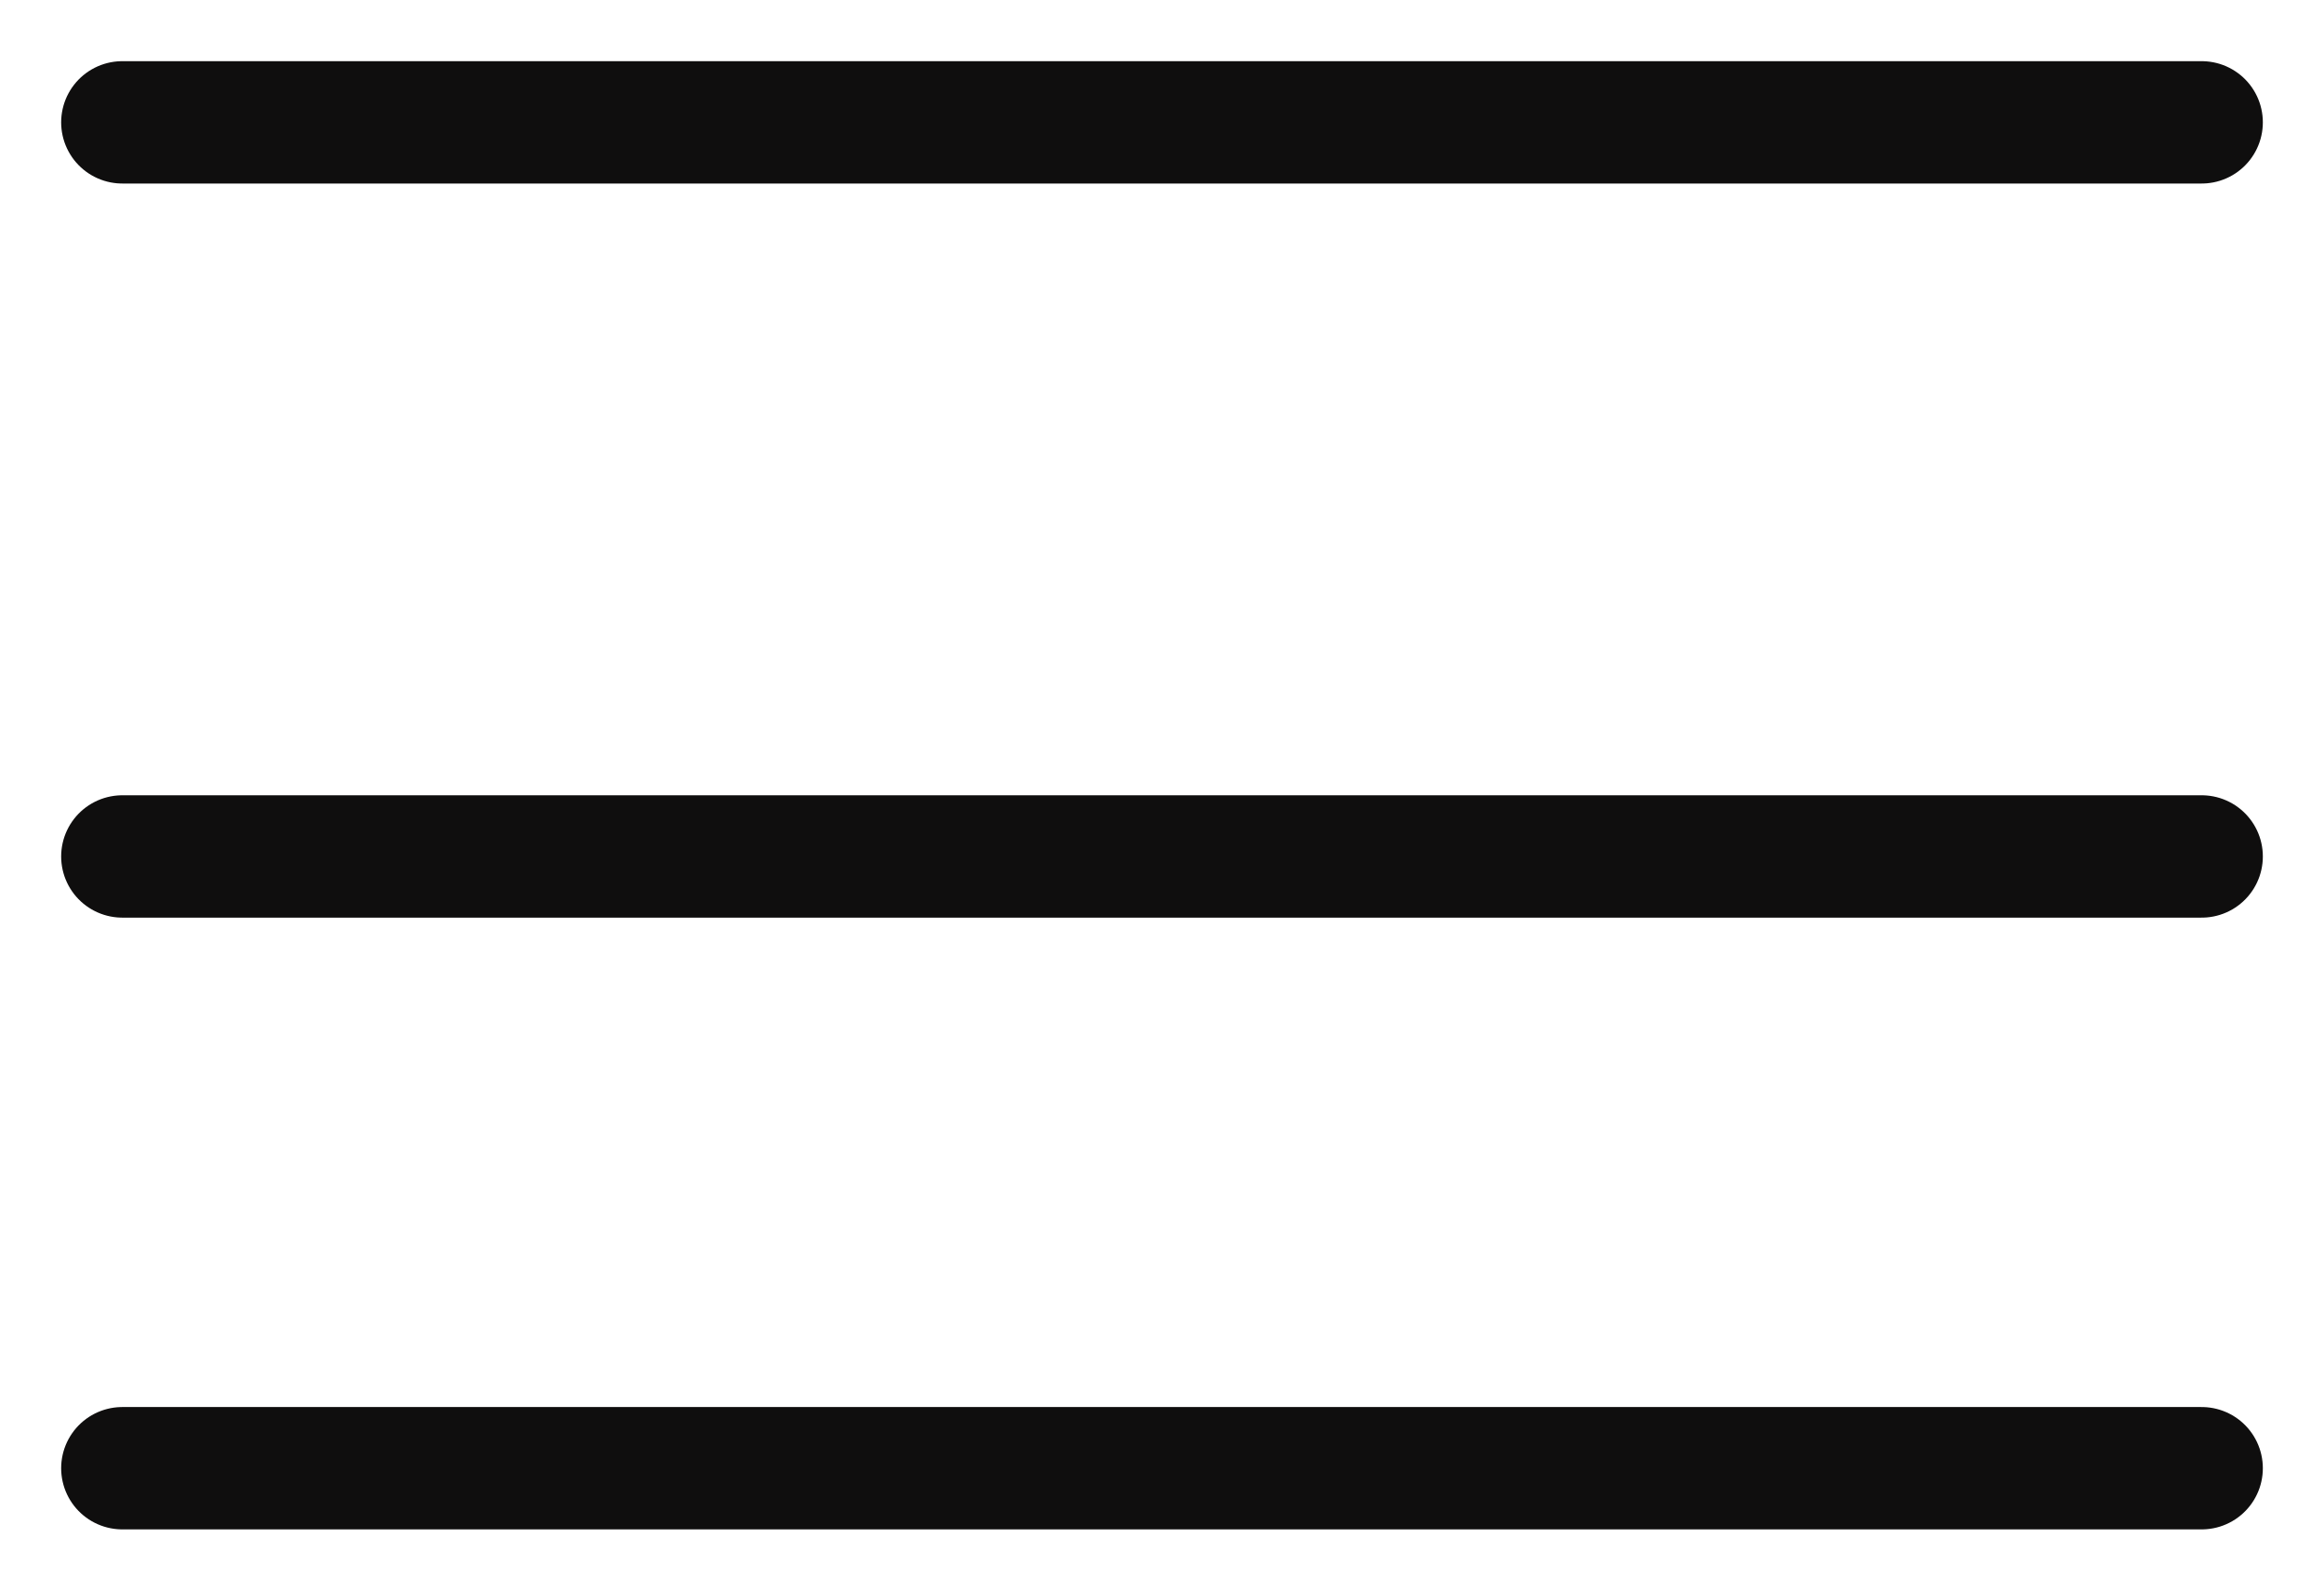
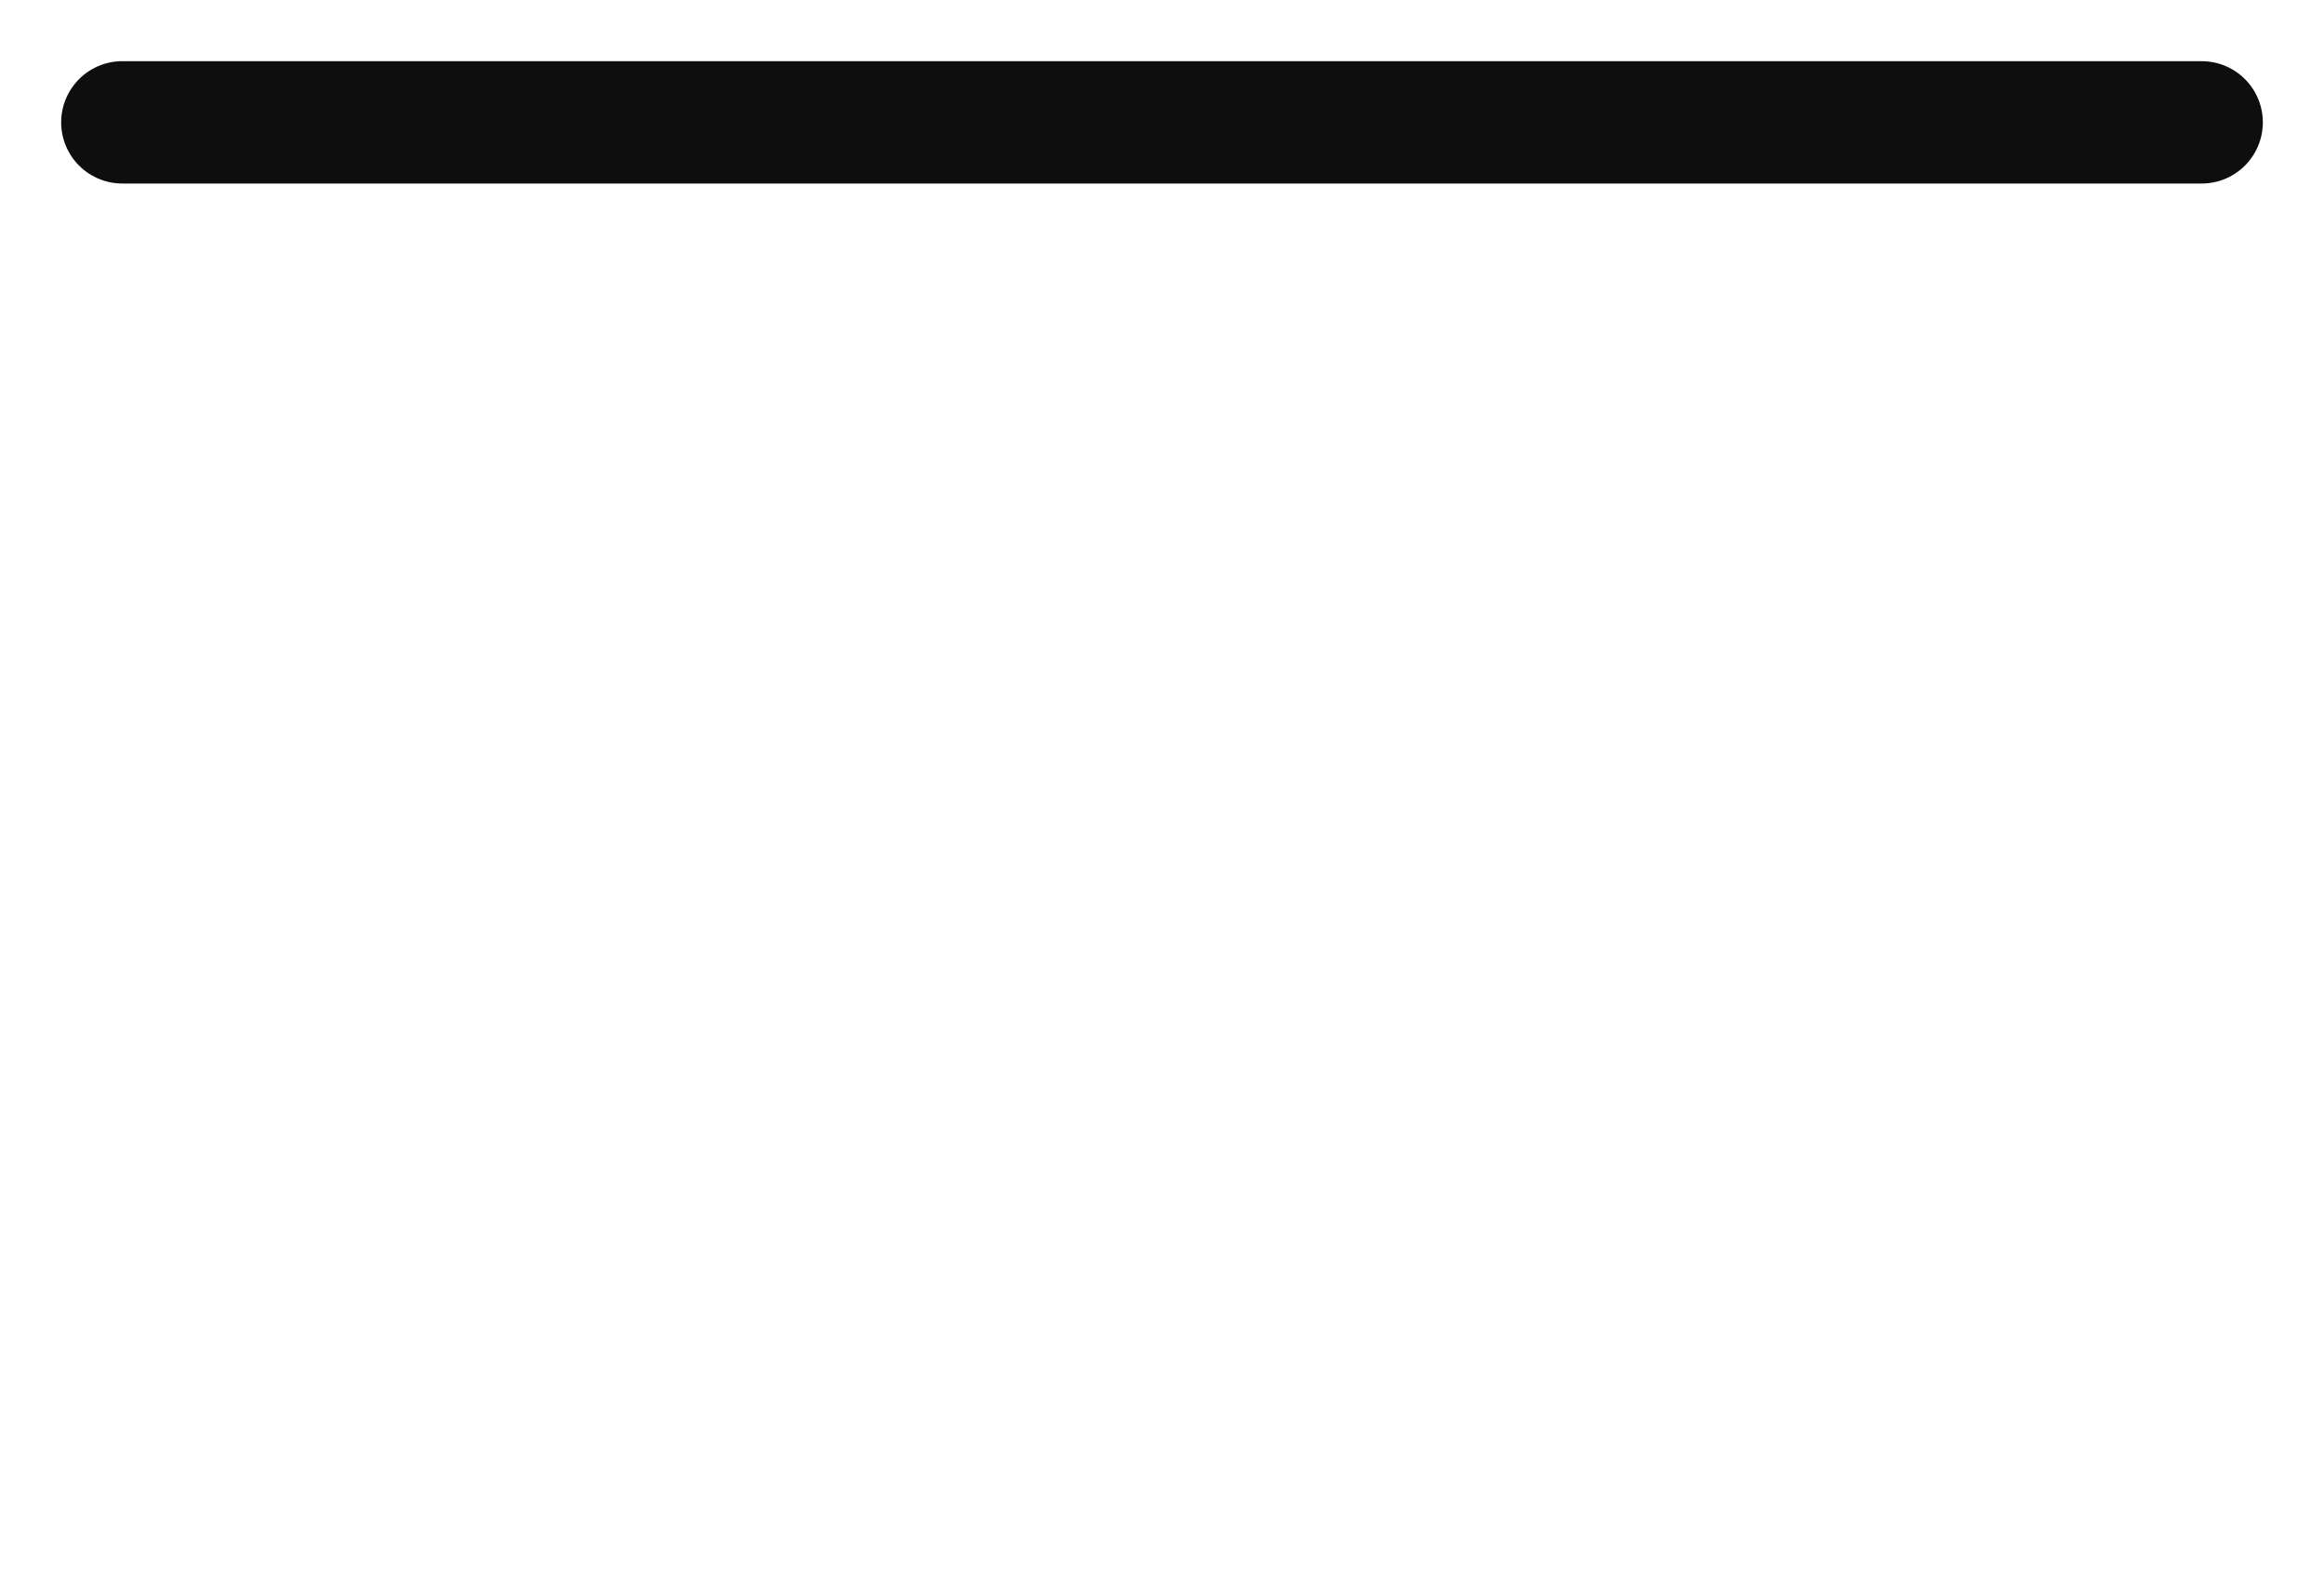
<svg xmlns="http://www.w3.org/2000/svg" width="19" height="13" viewBox="0 0 19 13" fill="none">
  <path d="M1 1H18" stroke="#0F0E0E" stroke-linecap="round" />
-   <path d="M1 7H18" stroke="#0F0E0E" stroke-linecap="round" />
-   <path d="M1 12H18" stroke="#0F0E0E" stroke-linecap="round" />
</svg>